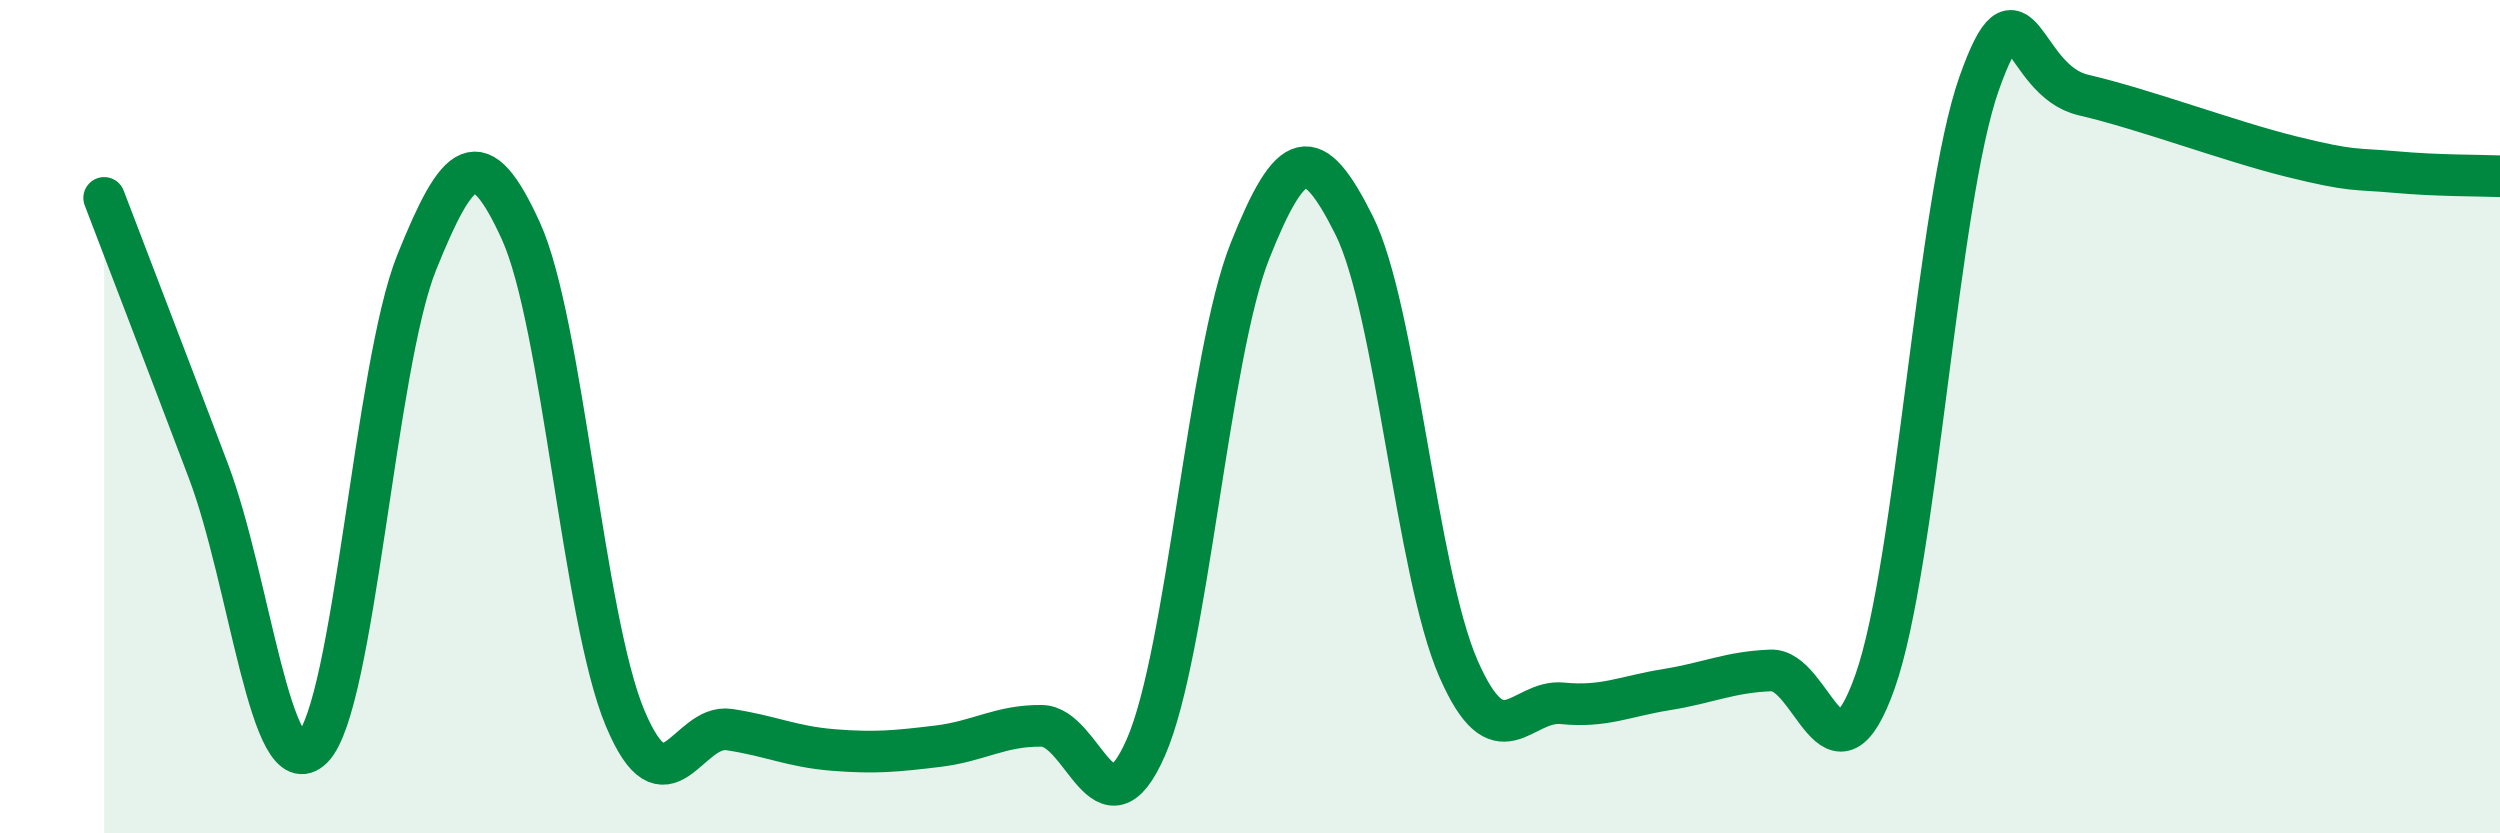
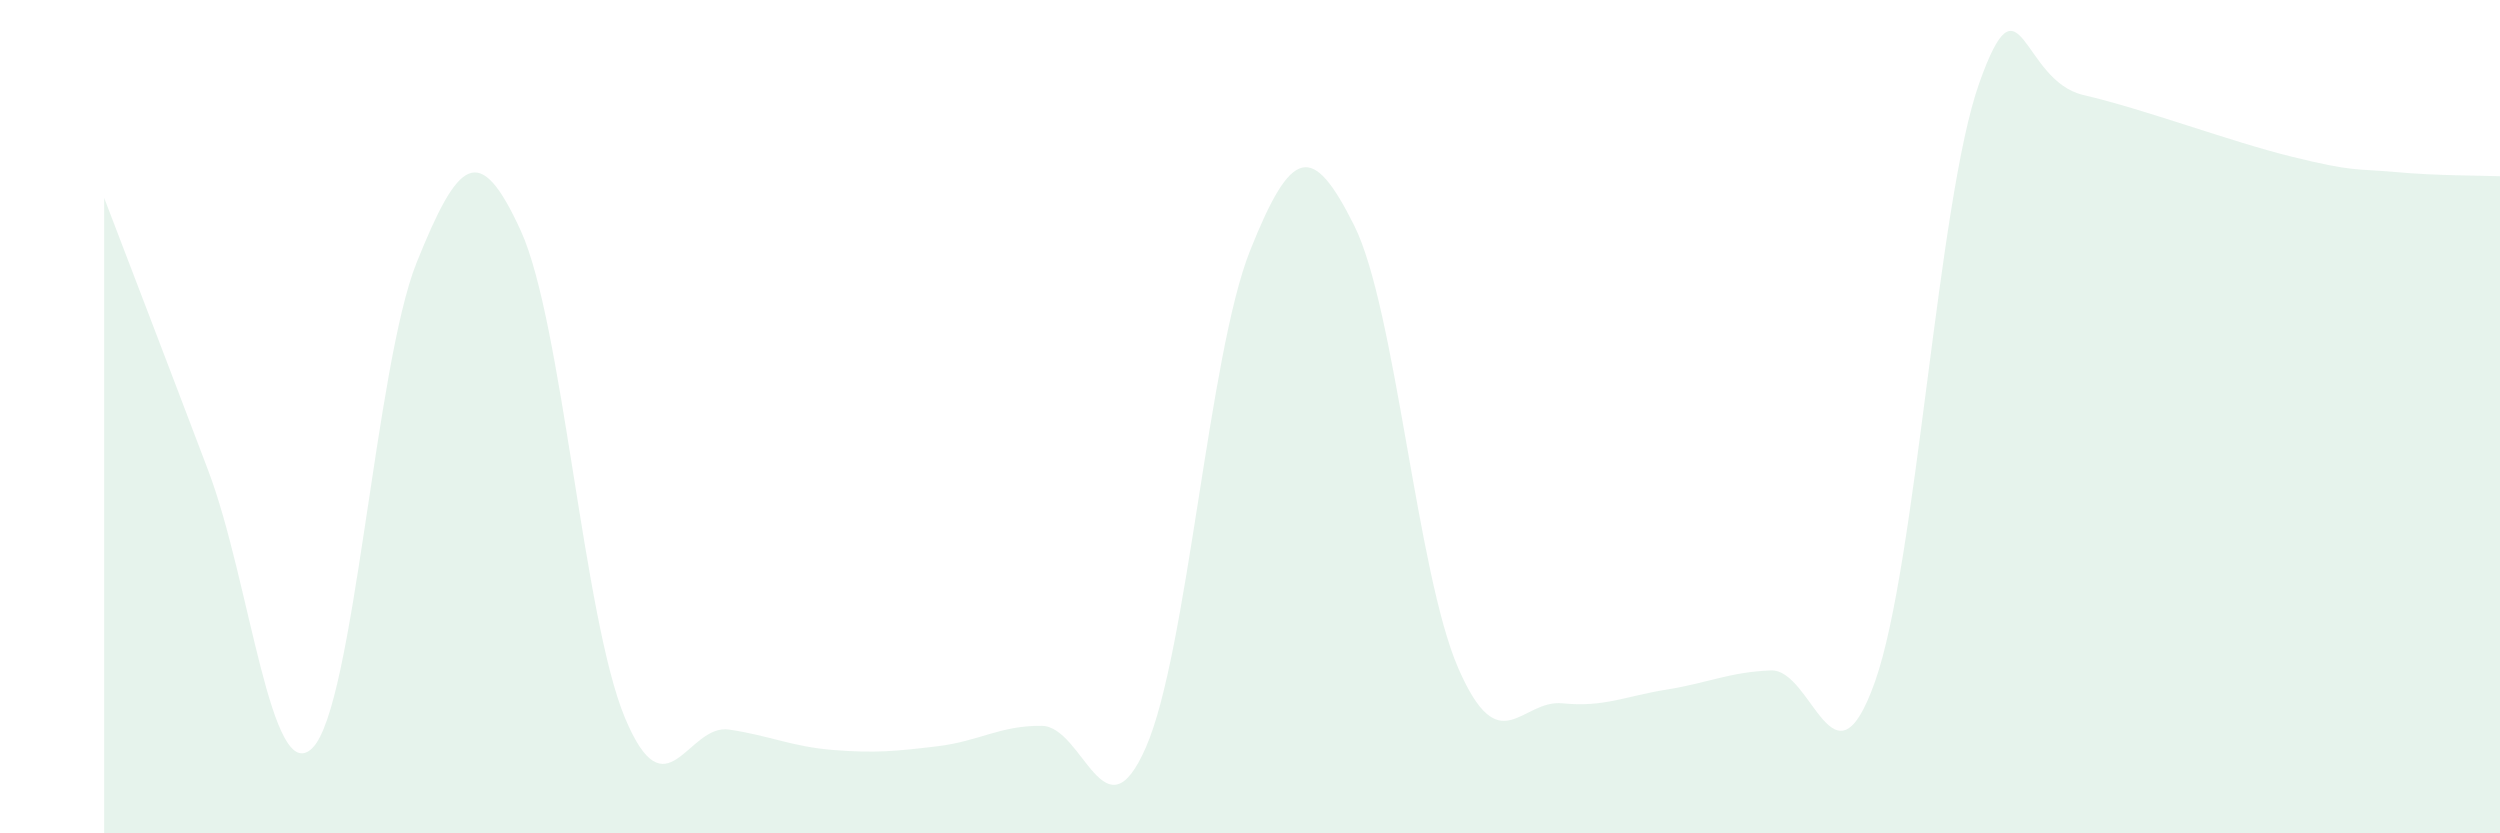
<svg xmlns="http://www.w3.org/2000/svg" width="60" height="20" viewBox="0 0 60 20">
  <path d="M 2.5,4.75 C 3,6.06 4,8.66 5,11.3 C 6,13.94 6.5,18.95 7.5,17.95 C 8.5,16.95 9,8.78 10,6.3 C 11,3.82 11.5,3.35 12.5,5.54 C 13.5,7.73 14,14.84 15,17.23 C 16,19.62 16.5,17.36 17.5,17.51 C 18.5,17.66 19,17.92 20,18 C 21,18.08 21.5,18.03 22.5,17.91 C 23.5,17.79 24,17.41 25,17.42 C 26,17.43 26.5,20.22 27.5,17.94 C 28.5,15.66 29,8.53 30,6.02 C 31,3.51 31.5,3.41 32.5,5.41 C 33.5,7.41 34,13.75 35,16.04 C 36,18.33 36.5,16.78 37.5,16.88 C 38.5,16.98 39,16.71 40,16.55 C 41,16.39 41.5,16.13 42.5,16.09 C 43.5,16.05 44,19.18 45,16.36 C 46,13.54 46.5,4.82 47.5,2 C 48.5,-0.82 48.5,1.93 50,2.28 C 51.5,2.63 53.5,3.39 55,3.76 C 56.5,4.13 56.5,4.04 57.5,4.13 C 58.5,4.22 59.5,4.21 60,4.23L60 20L2.5 20Z" fill="#008740" opacity="0.1" stroke-linecap="round" stroke-linejoin="round" />
-   <path d="M 2.5,4.75 C 3,6.06 4,8.66 5,11.3 C 6,13.94 6.5,18.95 7.5,17.95 C 8.5,16.95 9,8.78 10,6.3 C 11,3.82 11.5,3.35 12.5,5.54 C 13.5,7.73 14,14.84 15,17.23 C 16,19.62 16.5,17.36 17.5,17.51 C 18.5,17.66 19,17.92 20,18 C 21,18.08 21.5,18.03 22.5,17.91 C 23.5,17.79 24,17.41 25,17.42 C 26,17.43 26.5,20.22 27.5,17.94 C 28.5,15.66 29,8.53 30,6.02 C 31,3.51 31.5,3.41 32.5,5.41 C 33.5,7.41 34,13.75 35,16.04 C 36,18.33 36.5,16.78 37.5,16.88 C 38.5,16.98 39,16.71 40,16.55 C 41,16.39 41.5,16.13 42.5,16.09 C 43.5,16.05 44,19.18 45,16.36 C 46,13.54 46.5,4.82 47.5,2 C 48.5,-0.82 48.5,1.93 50,2.28 C 51.5,2.63 53.5,3.39 55,3.76 C 56.5,4.13 56.5,4.04 57.5,4.13 C 58.5,4.22 59.5,4.21 60,4.23" stroke="#008740" stroke-width="1" fill="none" stroke-linecap="round" stroke-linejoin="round" />
</svg>